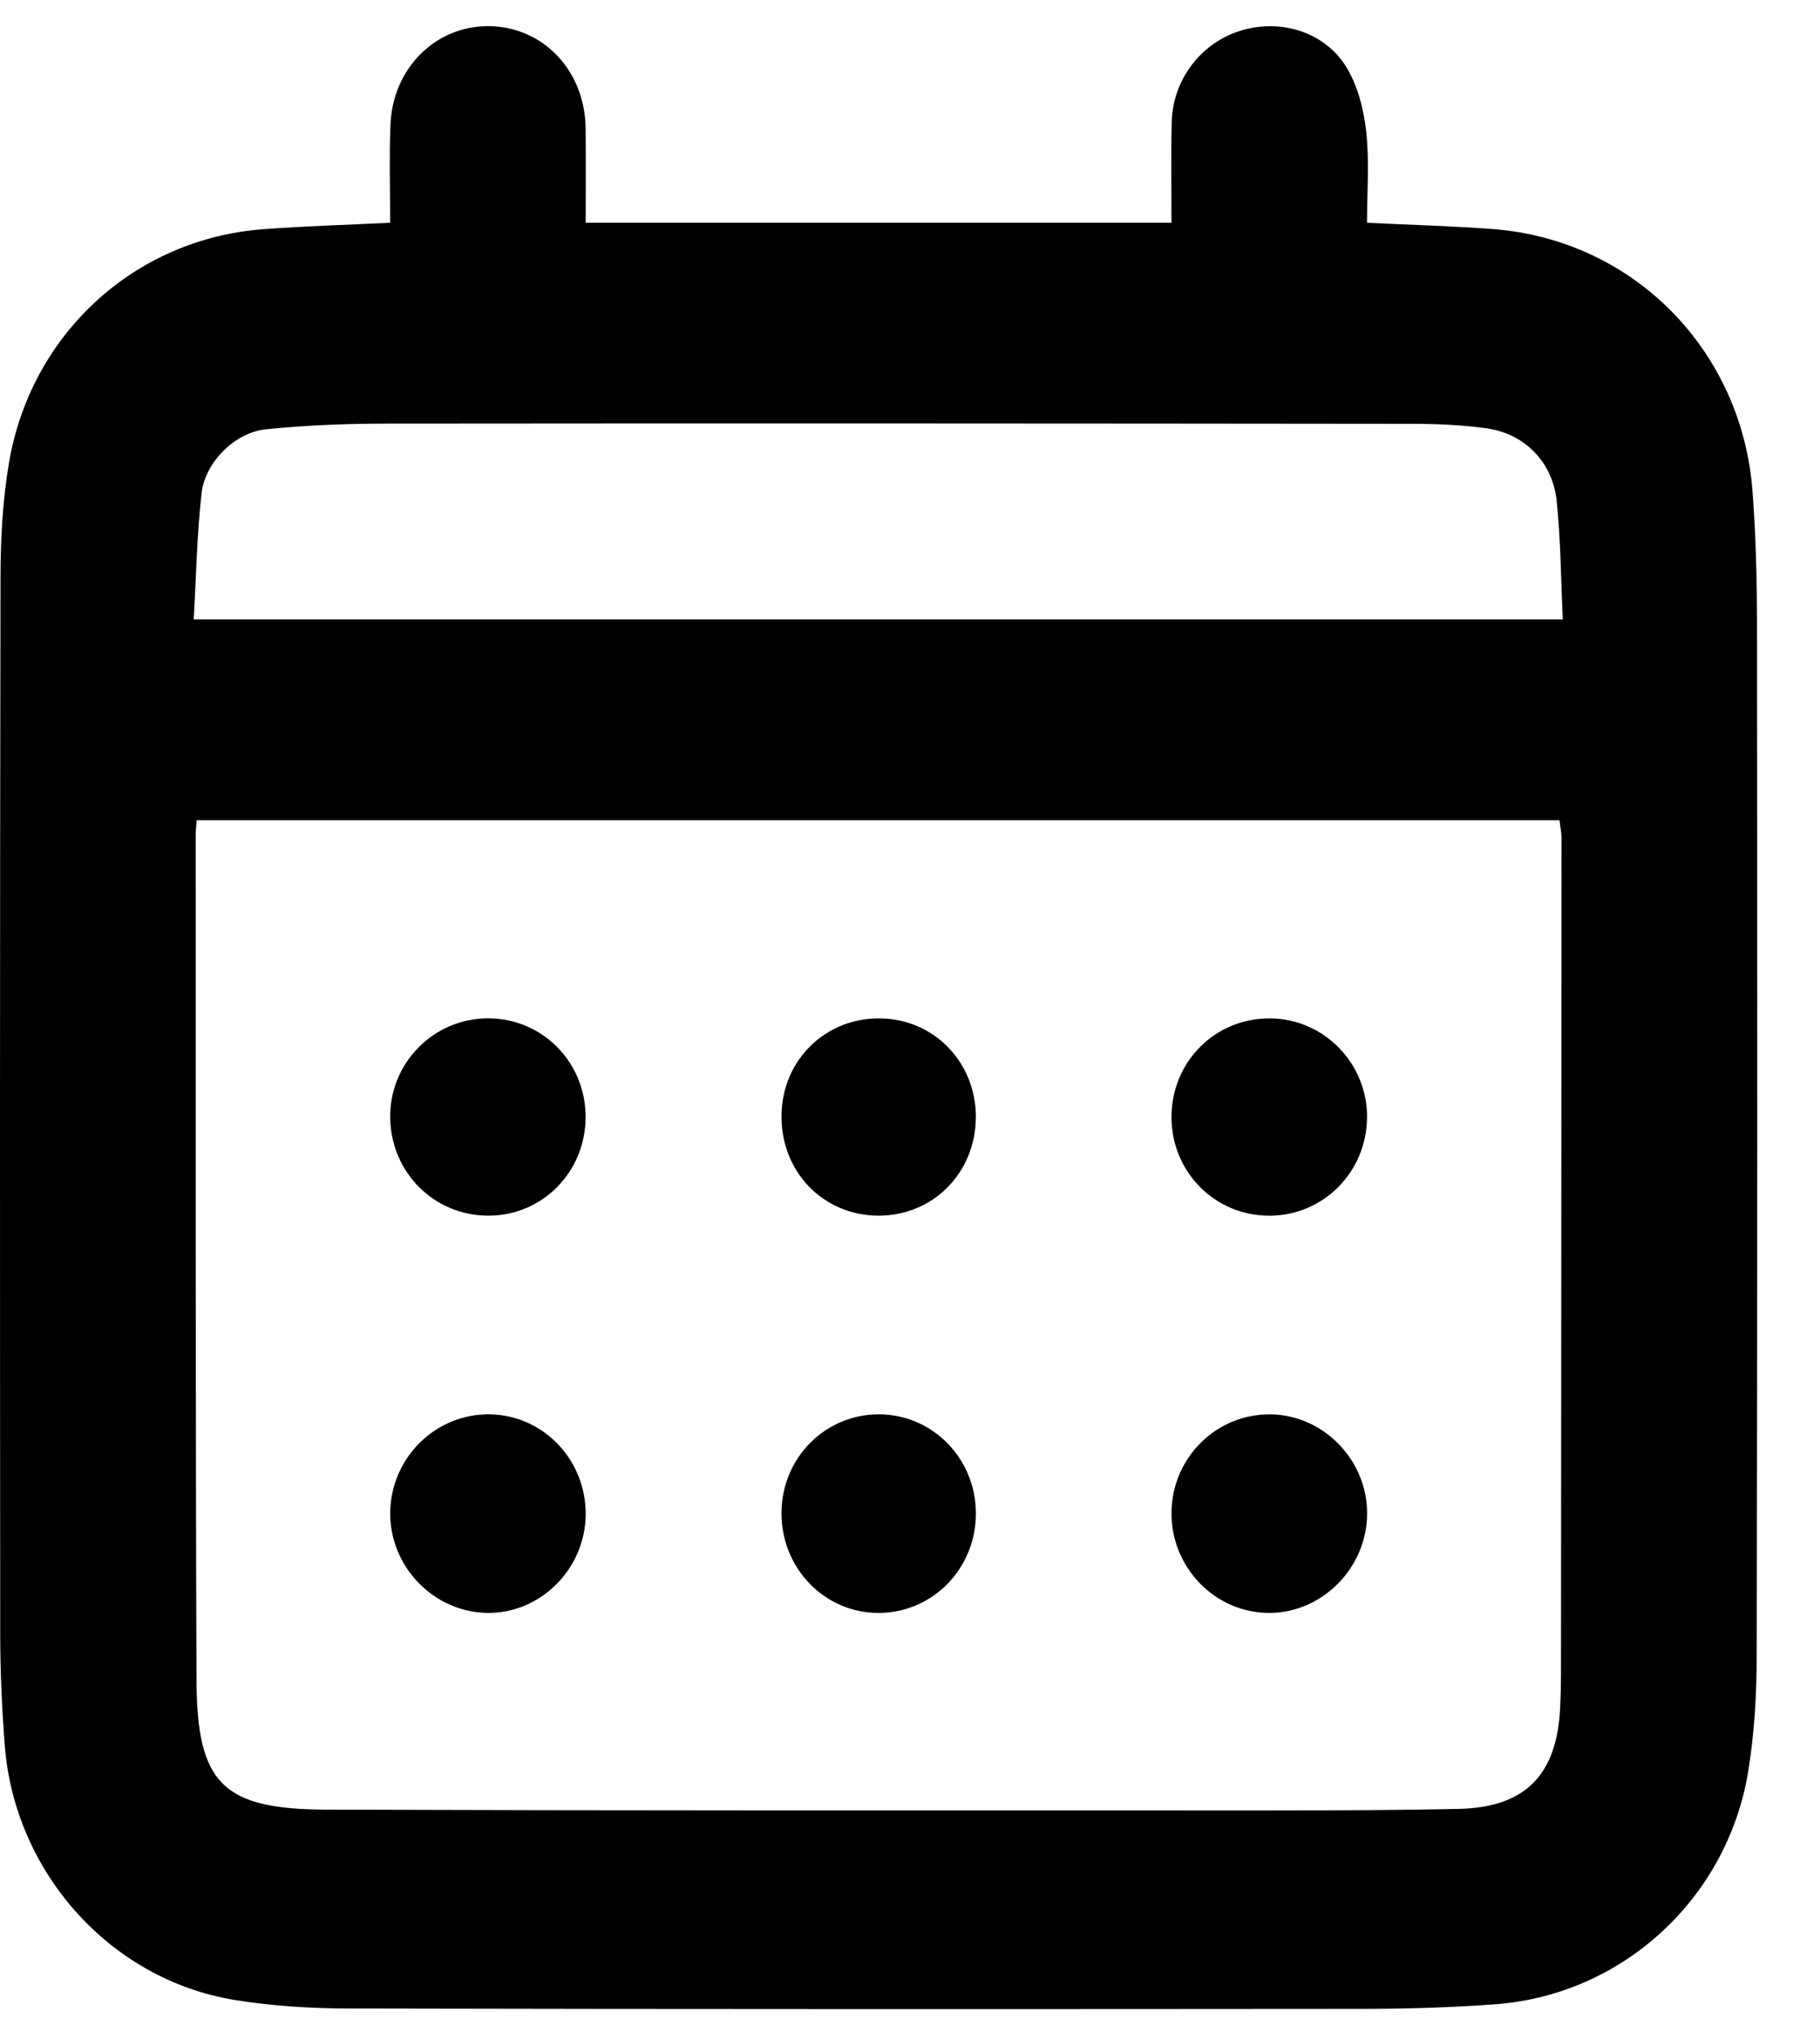
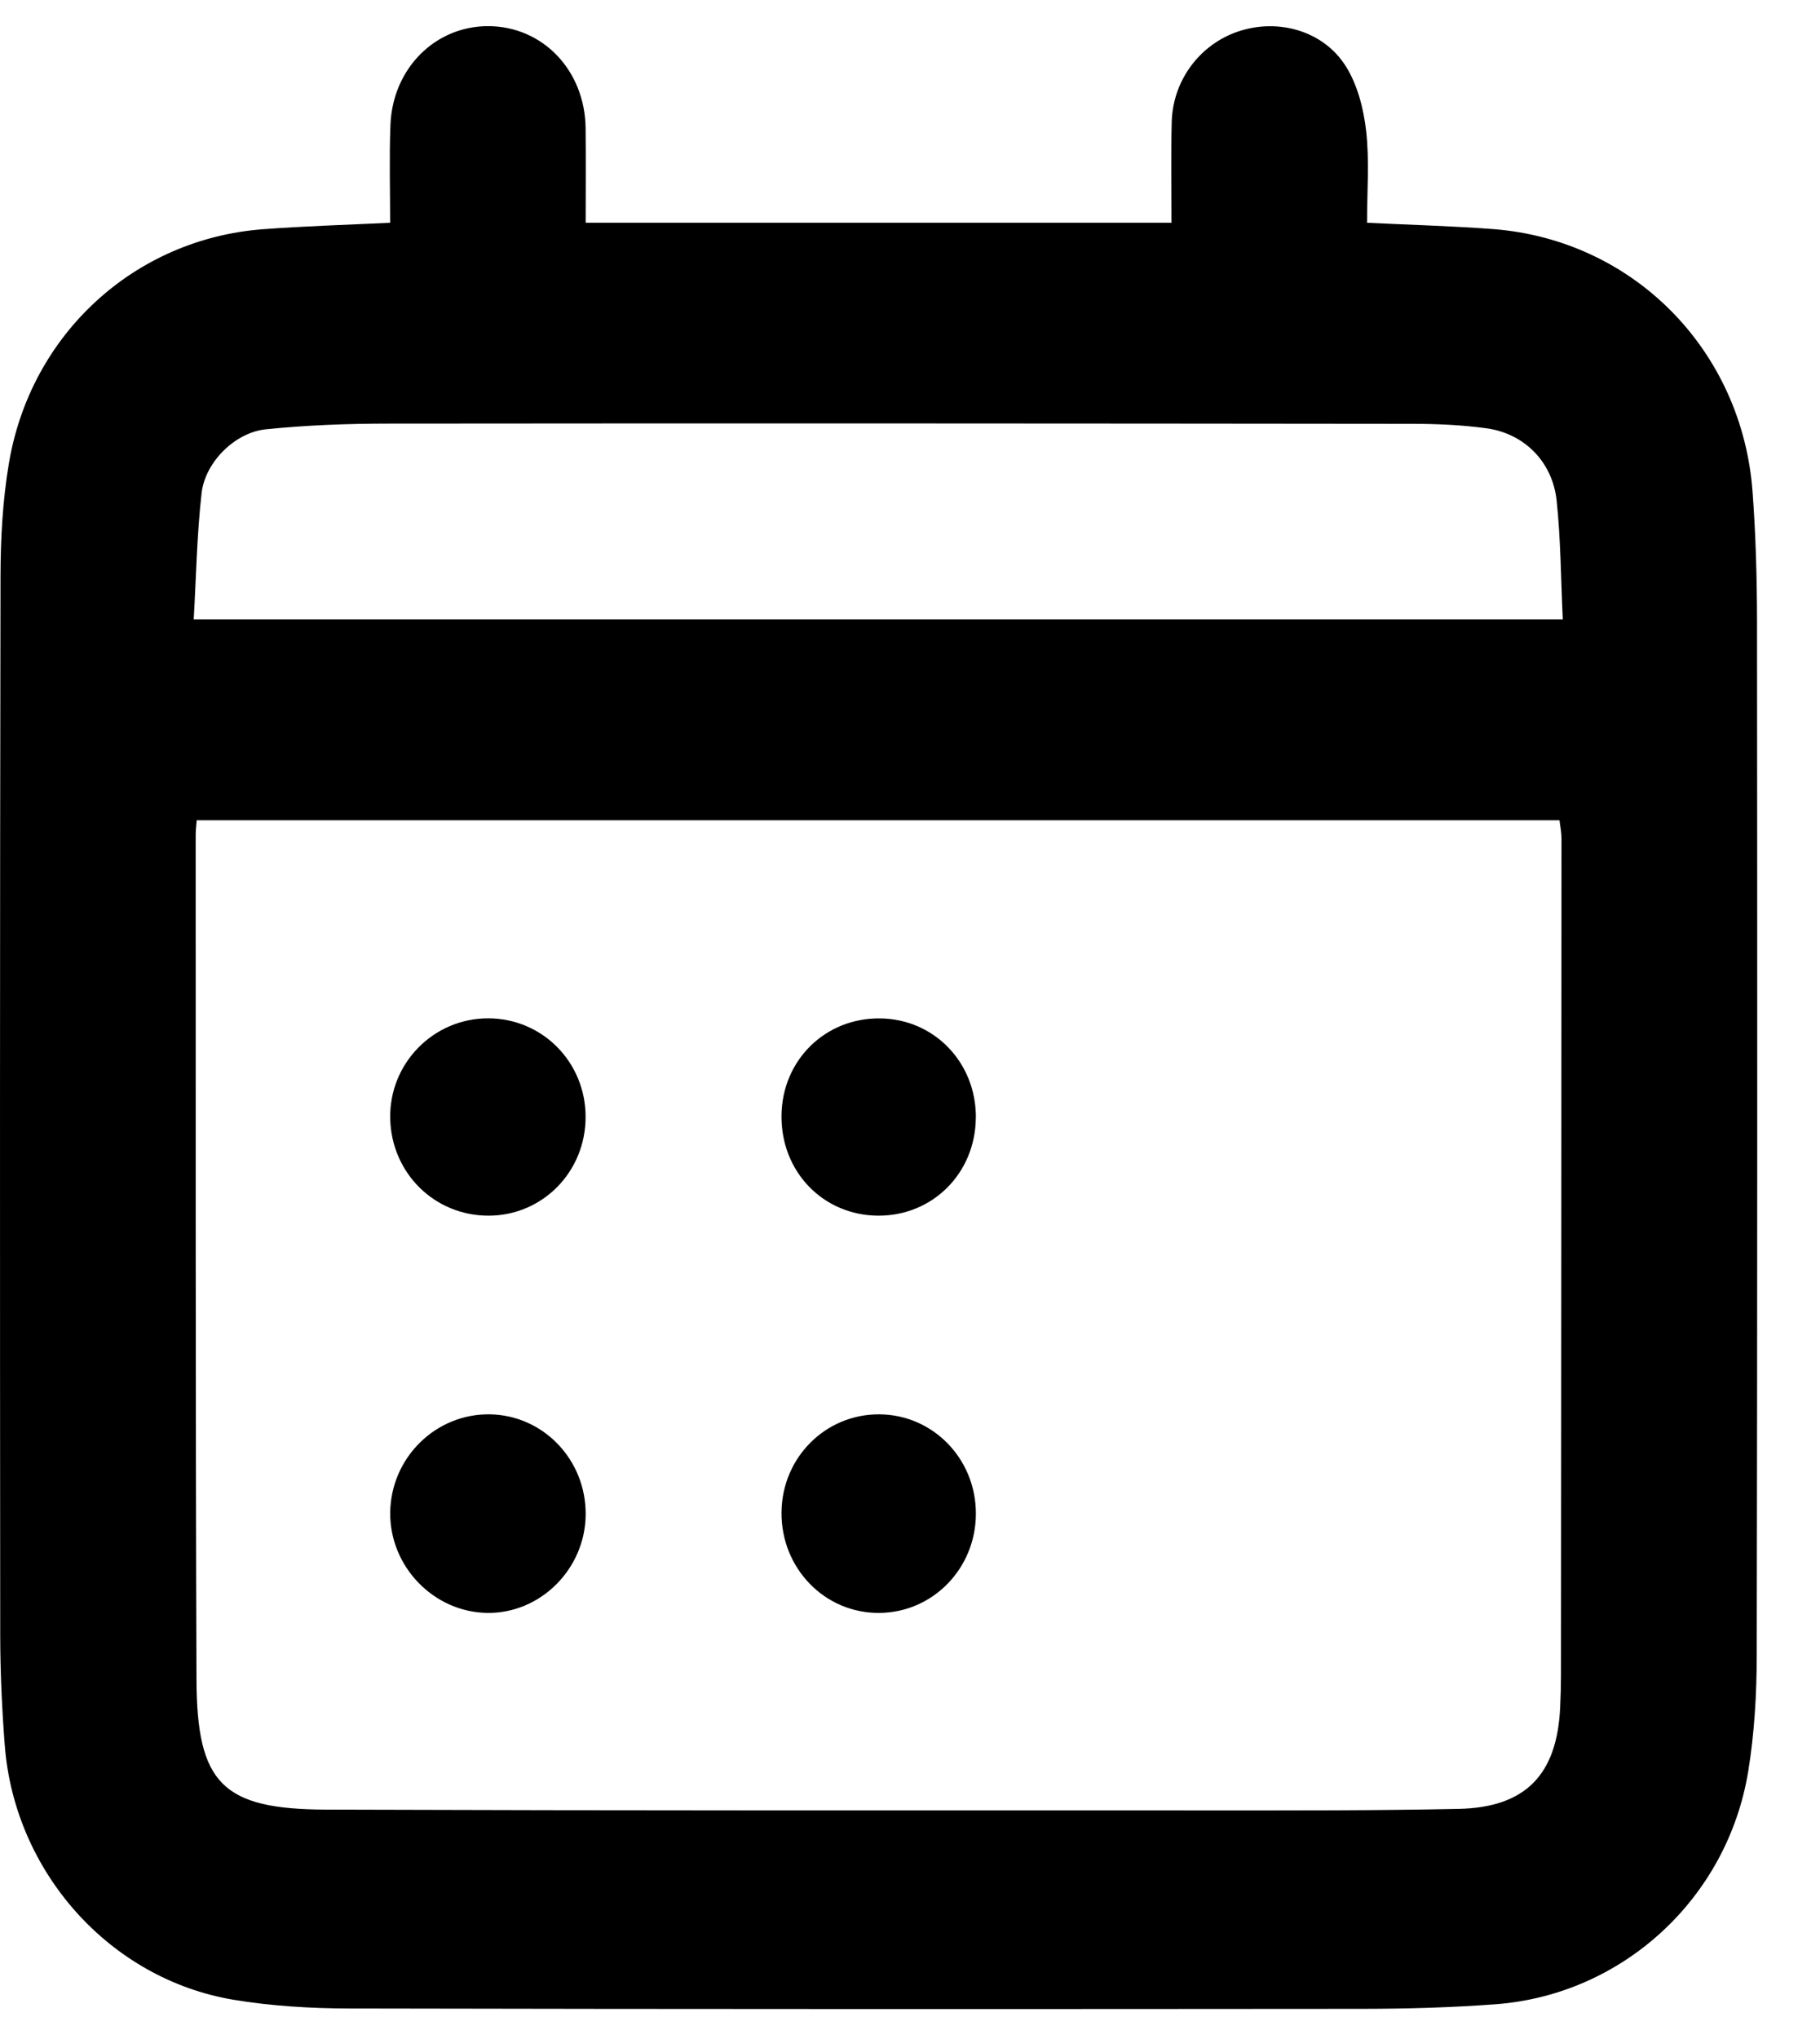
<svg xmlns="http://www.w3.org/2000/svg" width="25" height="28" viewBox="0 0 25 28" fill="none">
  <g clip-path="url(#clip0_2767_2699)">
    <path d="M5.359 3.059C5.359 2.607 5.346 2.163 5.363 1.72C5.391 0.941 5.978 0.357 6.708 0.359C7.455 0.362 8.034 0.965 8.044 1.758C8.049 2.184 8.045 2.609 8.045 3.059H16.092C16.092 2.604 16.083 2.141 16.095 1.677C16.109 1.103 16.483 0.607 17.012 0.431C17.557 0.249 18.18 0.421 18.488 0.912C18.648 1.167 18.732 1.497 18.766 1.802C18.812 2.21 18.778 2.627 18.778 3.059C19.368 3.088 19.941 3.103 20.512 3.146C22.436 3.295 23.931 4.807 24.074 6.757C24.118 7.35 24.134 7.947 24.135 8.541C24.139 13.274 24.14 18.006 24.131 22.739C24.13 23.268 24.099 23.804 24.014 24.325C23.727 26.073 22.287 27.392 20.543 27.523C19.938 27.568 19.33 27.585 18.723 27.586C14.082 27.59 9.441 27.591 4.801 27.581C4.269 27.58 3.73 27.548 3.207 27.461C1.507 27.177 0.197 25.706 0.065 23.962C0.027 23.465 0.004 22.965 0.003 22.465C-0.001 17.617 -0.002 12.768 0.007 7.919C0.008 7.4 0.036 6.874 0.122 6.364C0.42 4.587 1.847 3.282 3.61 3.148C4.182 3.105 4.755 3.088 5.36 3.059H5.359ZM2.702 11.263C2.695 11.353 2.687 11.415 2.688 11.477C2.689 15.338 2.685 19.198 2.699 23.059C2.704 24.494 3.054 24.845 4.481 24.85C8.525 24.864 12.568 24.861 16.612 24.861C17.754 24.861 18.895 24.864 20.037 24.84C20.958 24.82 21.391 24.368 21.431 23.439C21.438 23.29 21.442 23.142 21.442 22.993C21.445 19.165 21.448 15.335 21.449 11.507C21.449 11.427 21.431 11.348 21.422 11.264H2.702V11.263ZM2.662 8.505H21.467C21.44 7.945 21.439 7.405 21.382 6.871C21.324 6.34 20.938 5.955 20.423 5.882C20.082 5.835 19.734 5.82 19.39 5.82C14.708 5.815 10.027 5.812 5.346 5.817C4.782 5.817 4.215 5.838 3.654 5.895C3.227 5.938 2.817 6.347 2.769 6.773C2.705 7.339 2.695 7.912 2.661 8.506L2.662 8.505Z" fill="black" />
    <path d="M13.404 15.351C13.398 16.109 12.813 16.696 12.065 16.694C11.305 16.691 10.723 16.087 10.735 15.311C10.746 14.556 11.338 13.976 12.089 13.985C12.834 13.993 13.41 14.592 13.405 15.351H13.404Z" fill="black" />
-     <path d="M17.449 19.422C18.181 19.43 18.785 20.052 18.779 20.792C18.773 21.533 18.161 22.15 17.432 22.149C16.687 22.148 16.08 21.519 16.092 20.76C16.104 20.013 16.711 19.414 17.449 19.423V19.422Z" fill="black" />
    <path d="M8.045 20.803C8.037 21.547 7.423 22.158 6.694 22.149C5.962 22.139 5.357 21.519 5.36 20.779C5.364 20.022 5.983 19.409 6.732 19.422C7.468 19.436 8.053 20.051 8.045 20.803H8.045Z" fill="black" />
    <path d="M6.717 16.694C5.973 16.698 5.376 16.112 5.36 15.36C5.344 14.605 5.952 13.983 6.706 13.984C7.449 13.985 8.042 14.583 8.044 15.334C8.046 16.087 7.458 16.69 6.716 16.694H6.717Z" fill="black" />
-     <path d="M17.428 16.694C16.686 16.692 16.093 16.092 16.092 15.343C16.09 14.579 16.696 13.975 17.453 13.985C18.191 13.993 18.788 14.609 18.778 15.352C18.768 16.103 18.171 16.697 17.428 16.695V16.694Z" fill="black" />
    <path d="M13.405 20.785C13.405 21.538 12.813 22.145 12.076 22.149C11.328 22.154 10.728 21.535 10.735 20.767C10.742 20.015 11.339 19.418 12.078 19.422C12.815 19.426 13.405 20.032 13.405 20.784V20.785Z" fill="black" />
  </g>
  <defs>
    <clipPath id="clip0_2767_2699">
      <rect width="24.136" height="27.231" fill="black" transform="translate(0 0.359)" />
    </clipPath>
  </defs>
</svg>